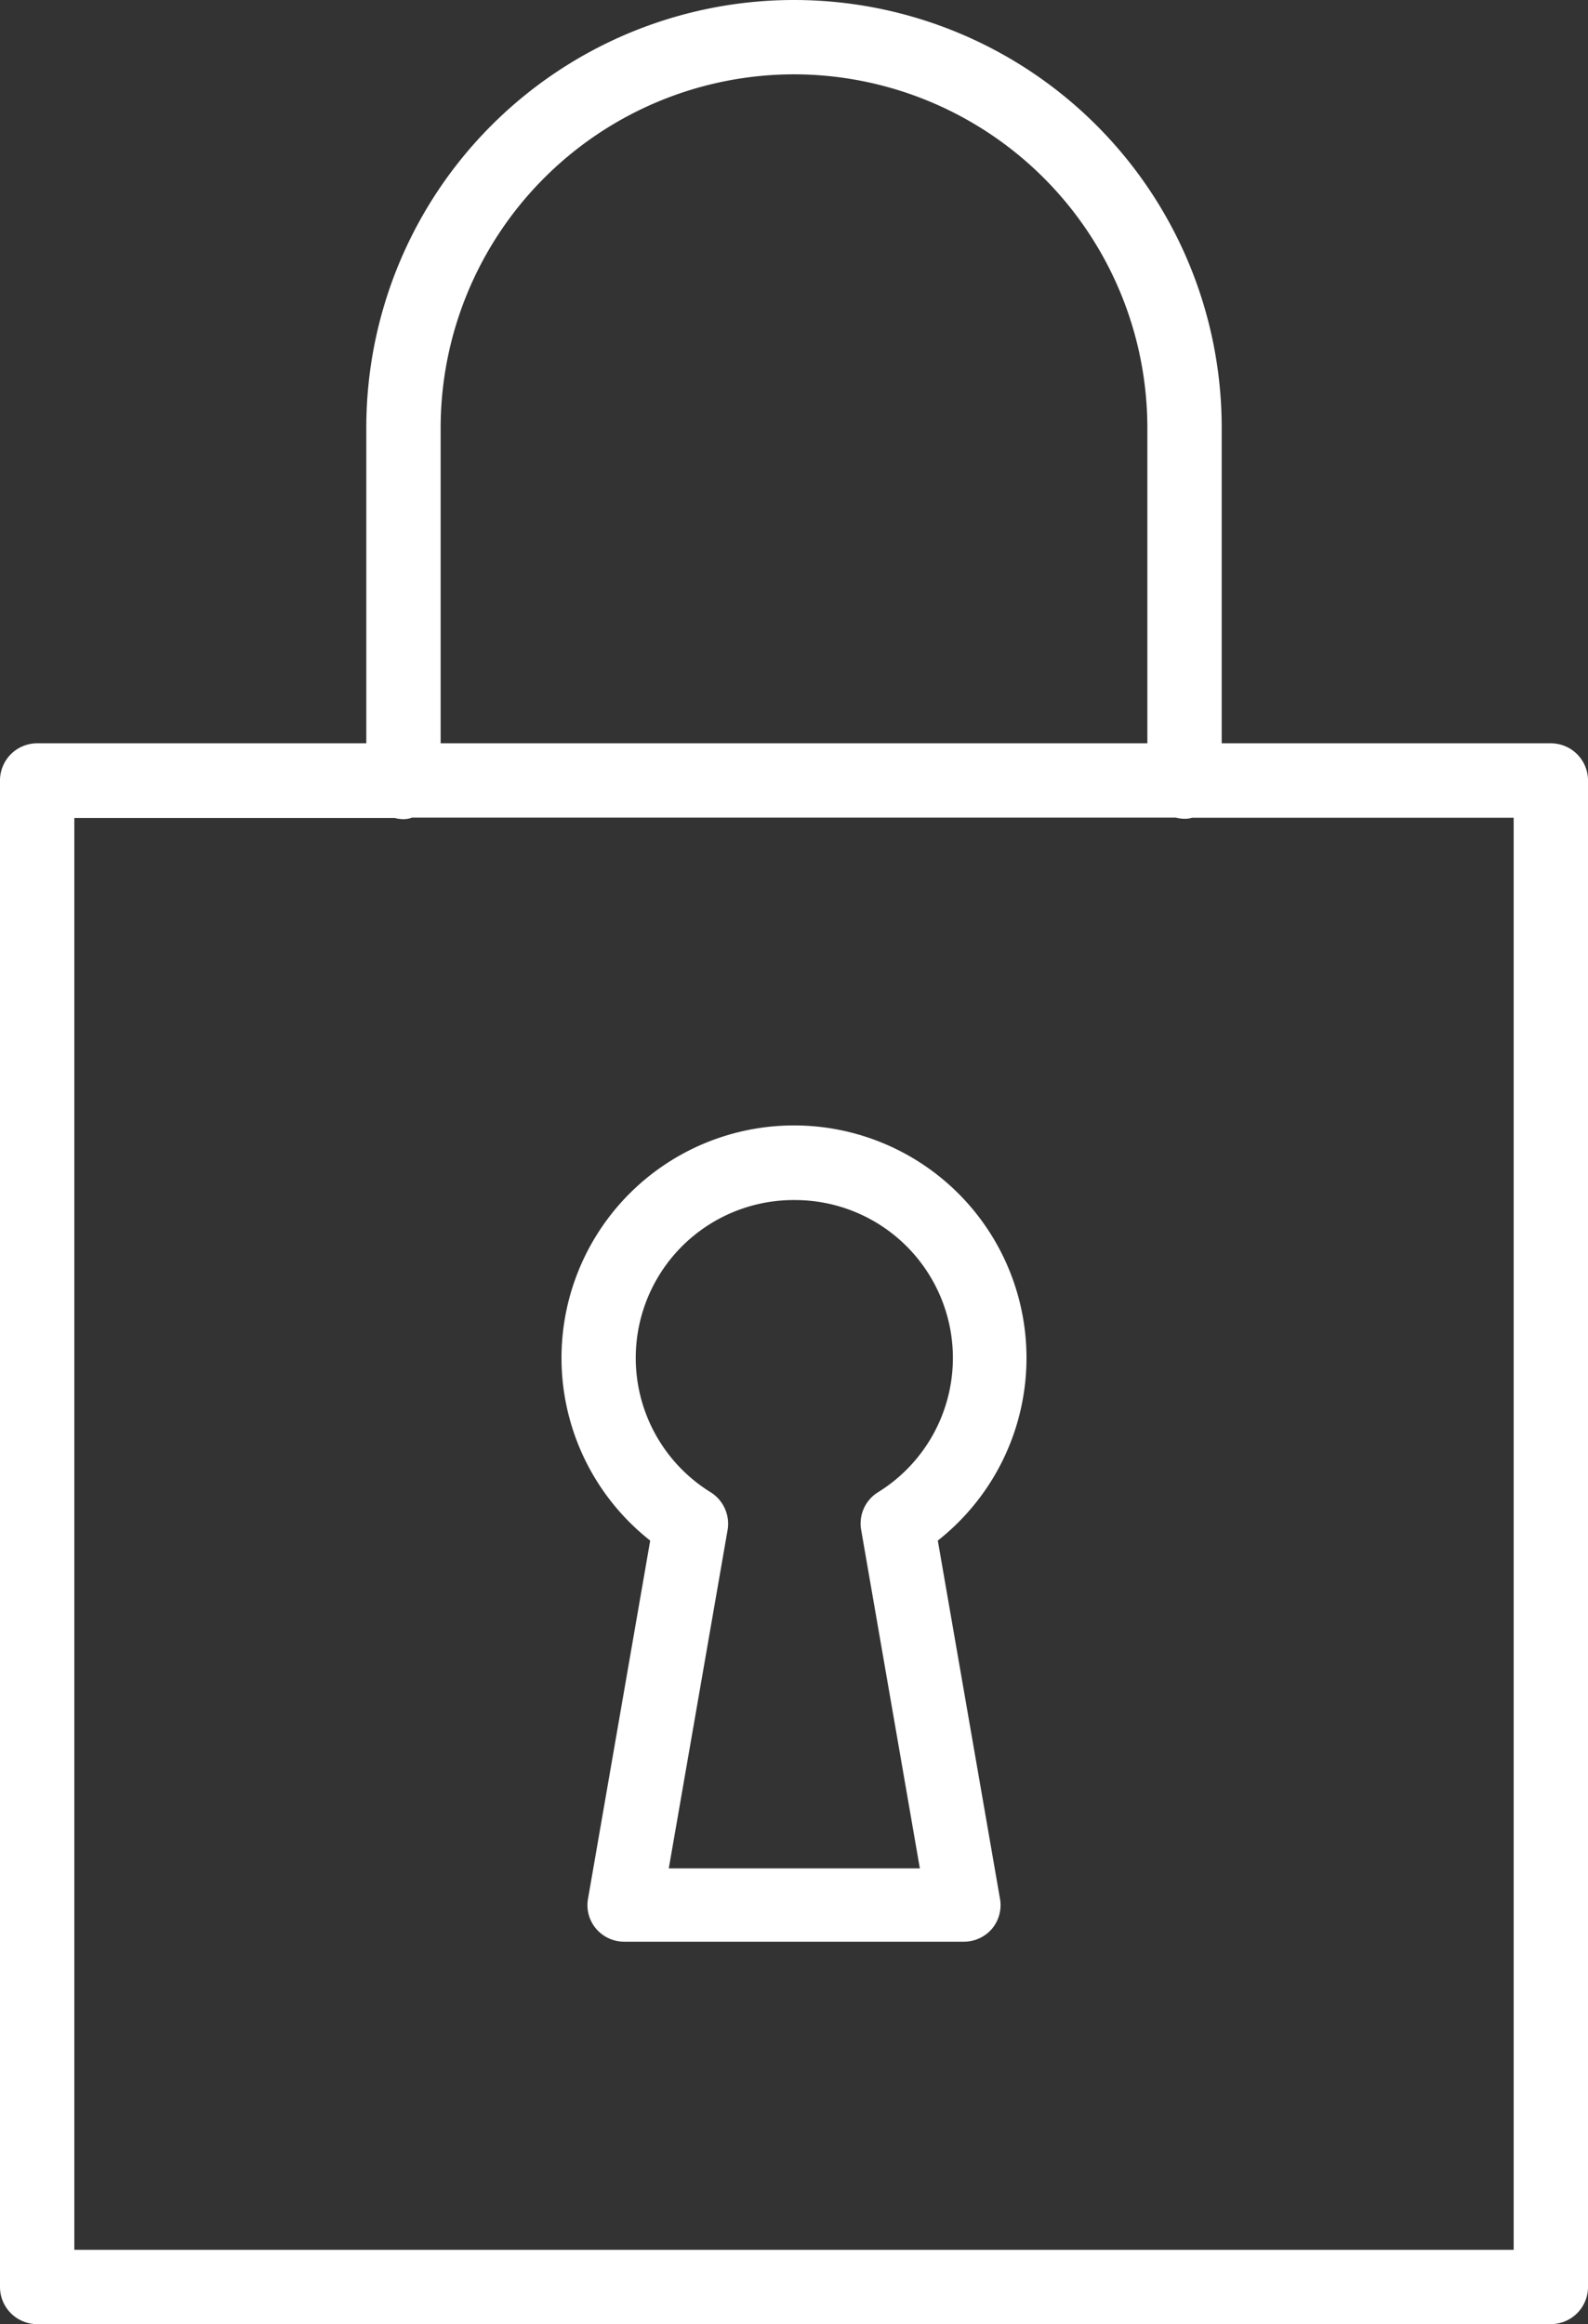
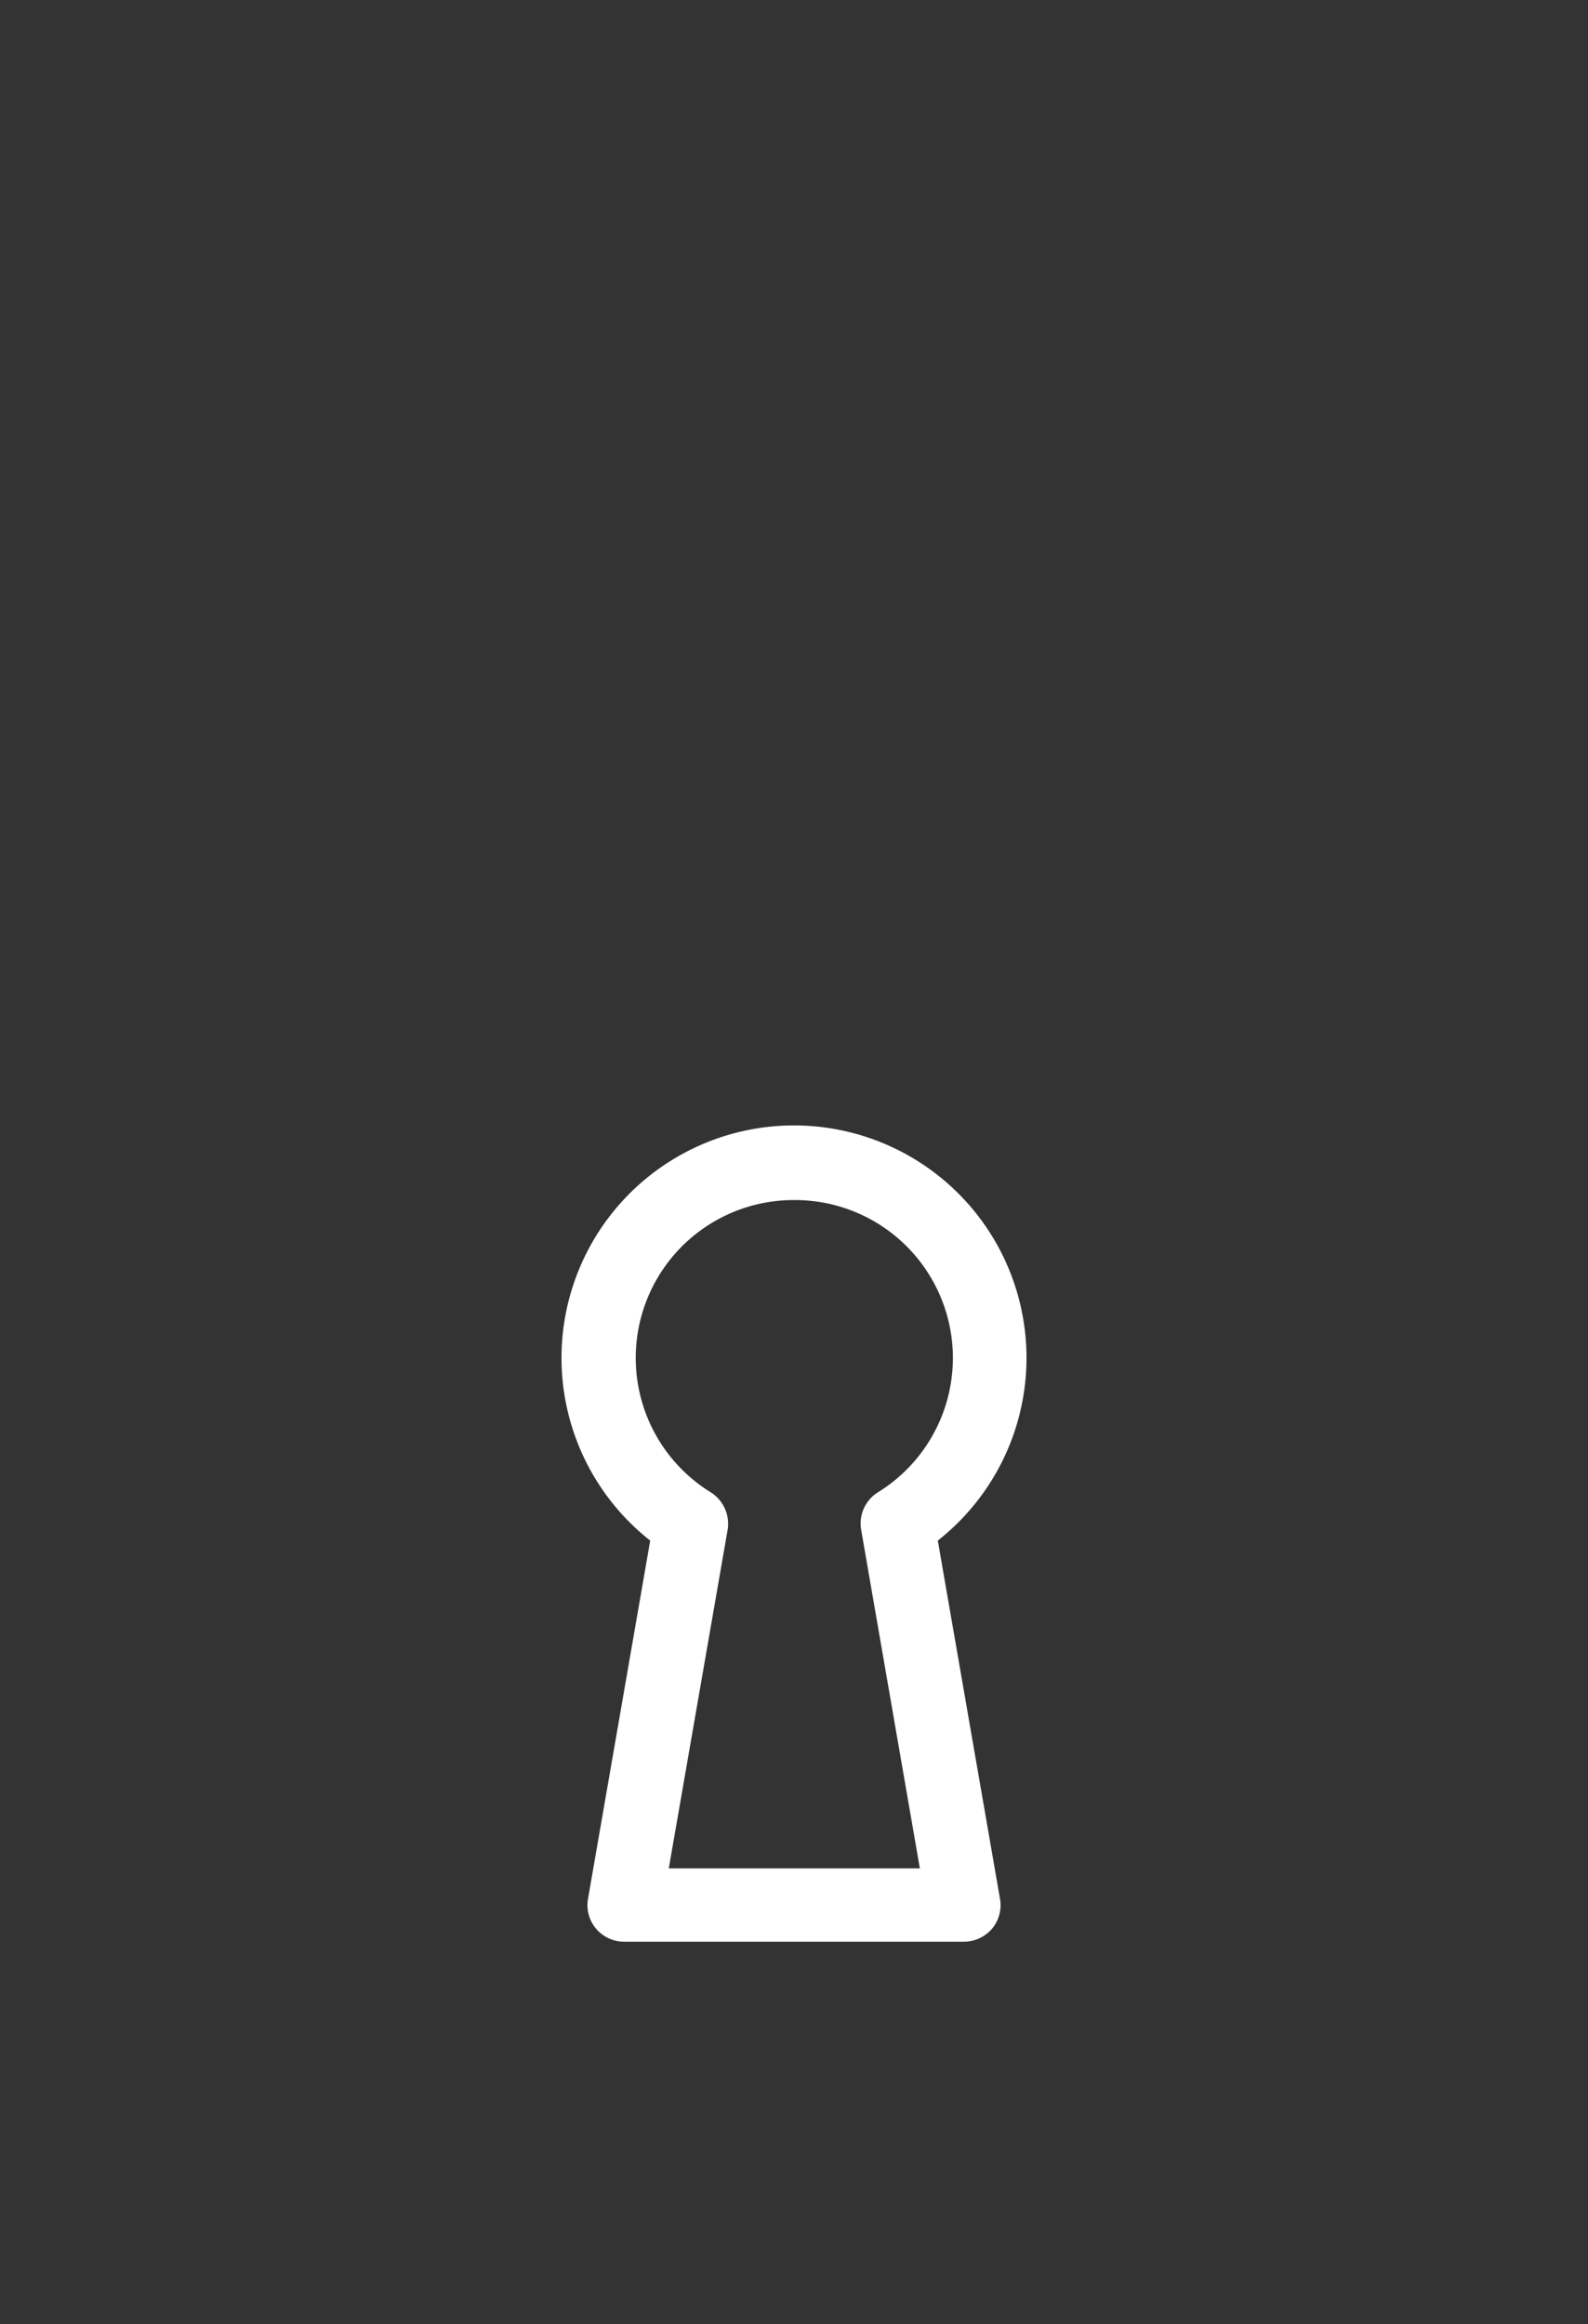
<svg xmlns="http://www.w3.org/2000/svg" viewBox="0 0 123.9 181.35">
  <rect x="0" y="0" width="123.9" height="181.35" fill="#333333" stroke="none" />
  <defs>
    <style>.cls-1{fill:#fff}</style>
  </defs>
  <g id="レイヤー_2" data-name="レイヤー 2">
    <g id="レイヤー_1-2" data-name="レイヤー 1">
-       <path class="cls-1" d="M121 58H95.32V33.37a33.37 33.37 0 1 0-66.74 0V58H2.9A2.9 2.9 0 0 0 0 60.93v117.52a2.9 2.9 0 0 0 2.9 2.9H121a2.9 2.9 0 0 0 2.9-2.9V60.93A2.9 2.9 0 0 0 121 58zM62 5.8a27.6 27.6 0 0 1 27.52 27.57V58H34.38V33.37A27.6 27.6 0 0 1 62 5.8zm-29.88 58h59.62a2.77 2.77 0 0 0 .68.09 1.91 1.91 0 0 0 .59-.08h25.09v111.74H5.8V63.83h25a2.84 2.84 0 0 0 .69.09 2 2 0 0 0 .58-.09z" />
      <path class="cls-1" d="M50.73 120.21l-4.85 27.94a2.84 2.84 0 0 0 .64 2.36 2.88 2.88 0 0 0 2.21 1h26.44a2.9 2.9 0 0 0 2.22-1 2.87 2.87 0 0 0 .63-2.36l-4.85-27.94a18.14 18.14 0 1 0-22.44 0zM62 93.64a12.32 12.32 0 0 1 6.52 22.79 2.87 2.87 0 0 0-1.32 3l4.57 26.36H52.18l4.58-26.36a2.9 2.9 0 0 0-1.33-3A12.32 12.32 0 0 1 62 93.64z" />
    </g>
  </g>
</svg>